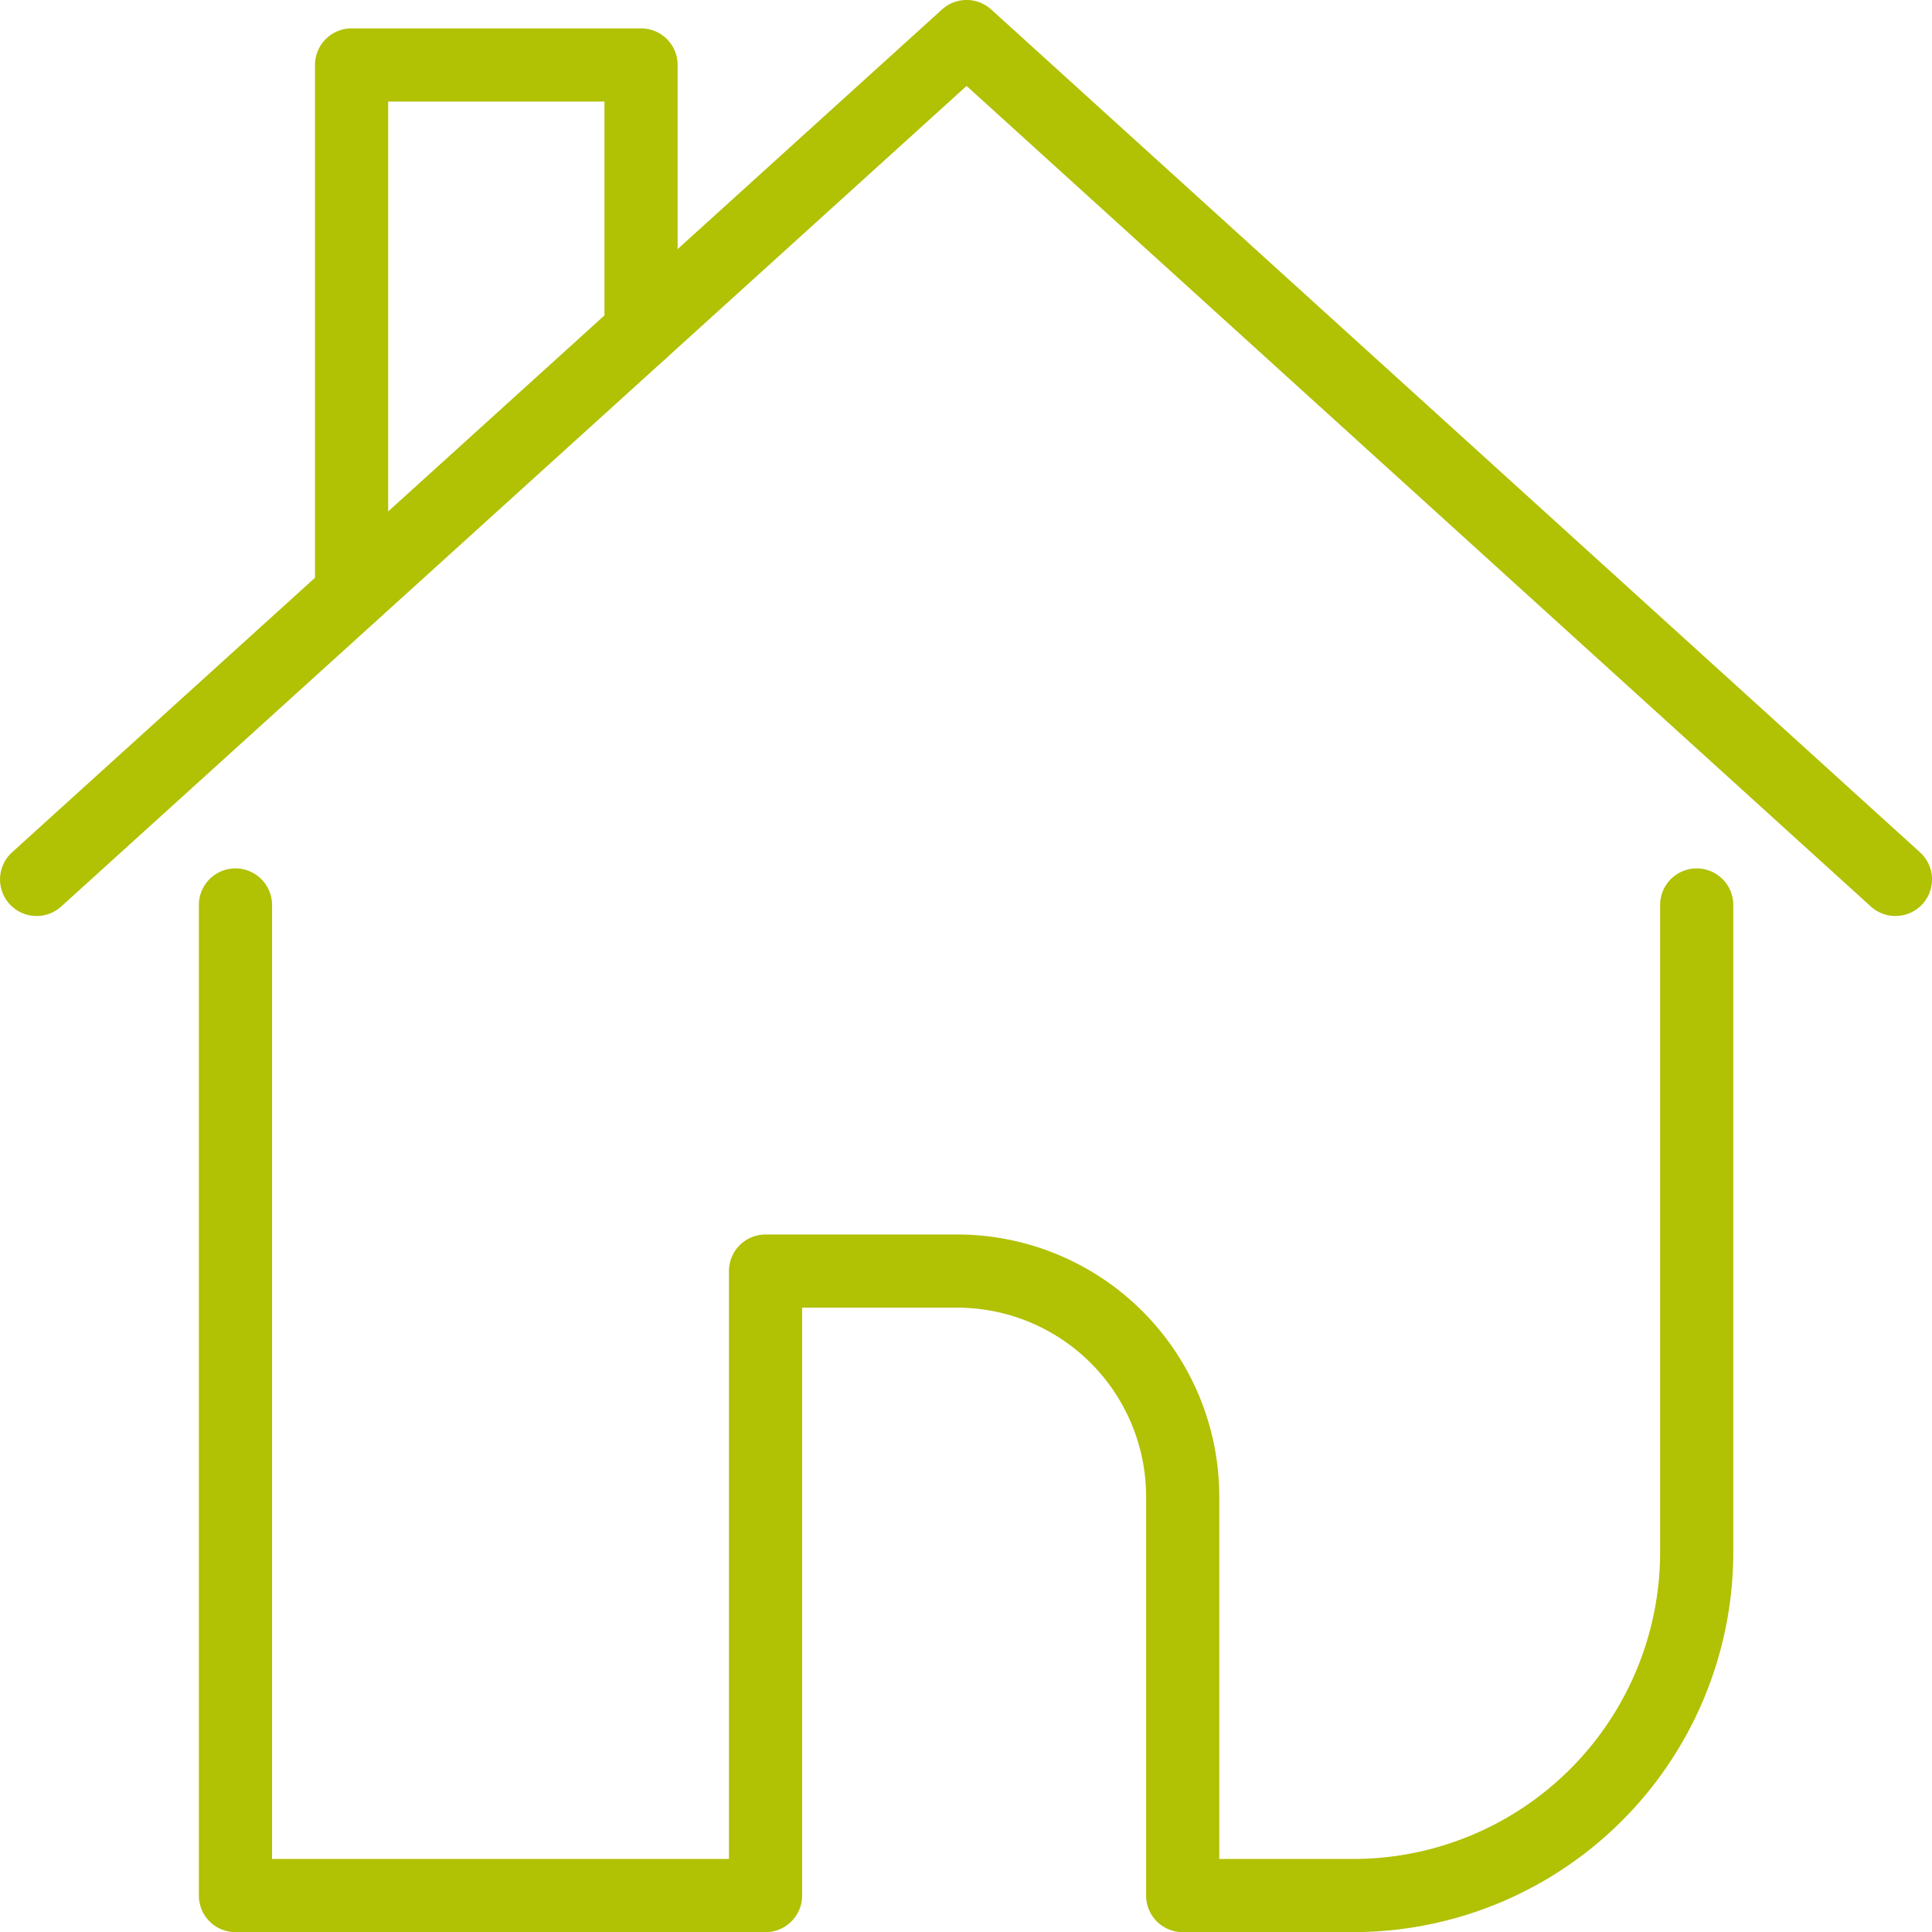
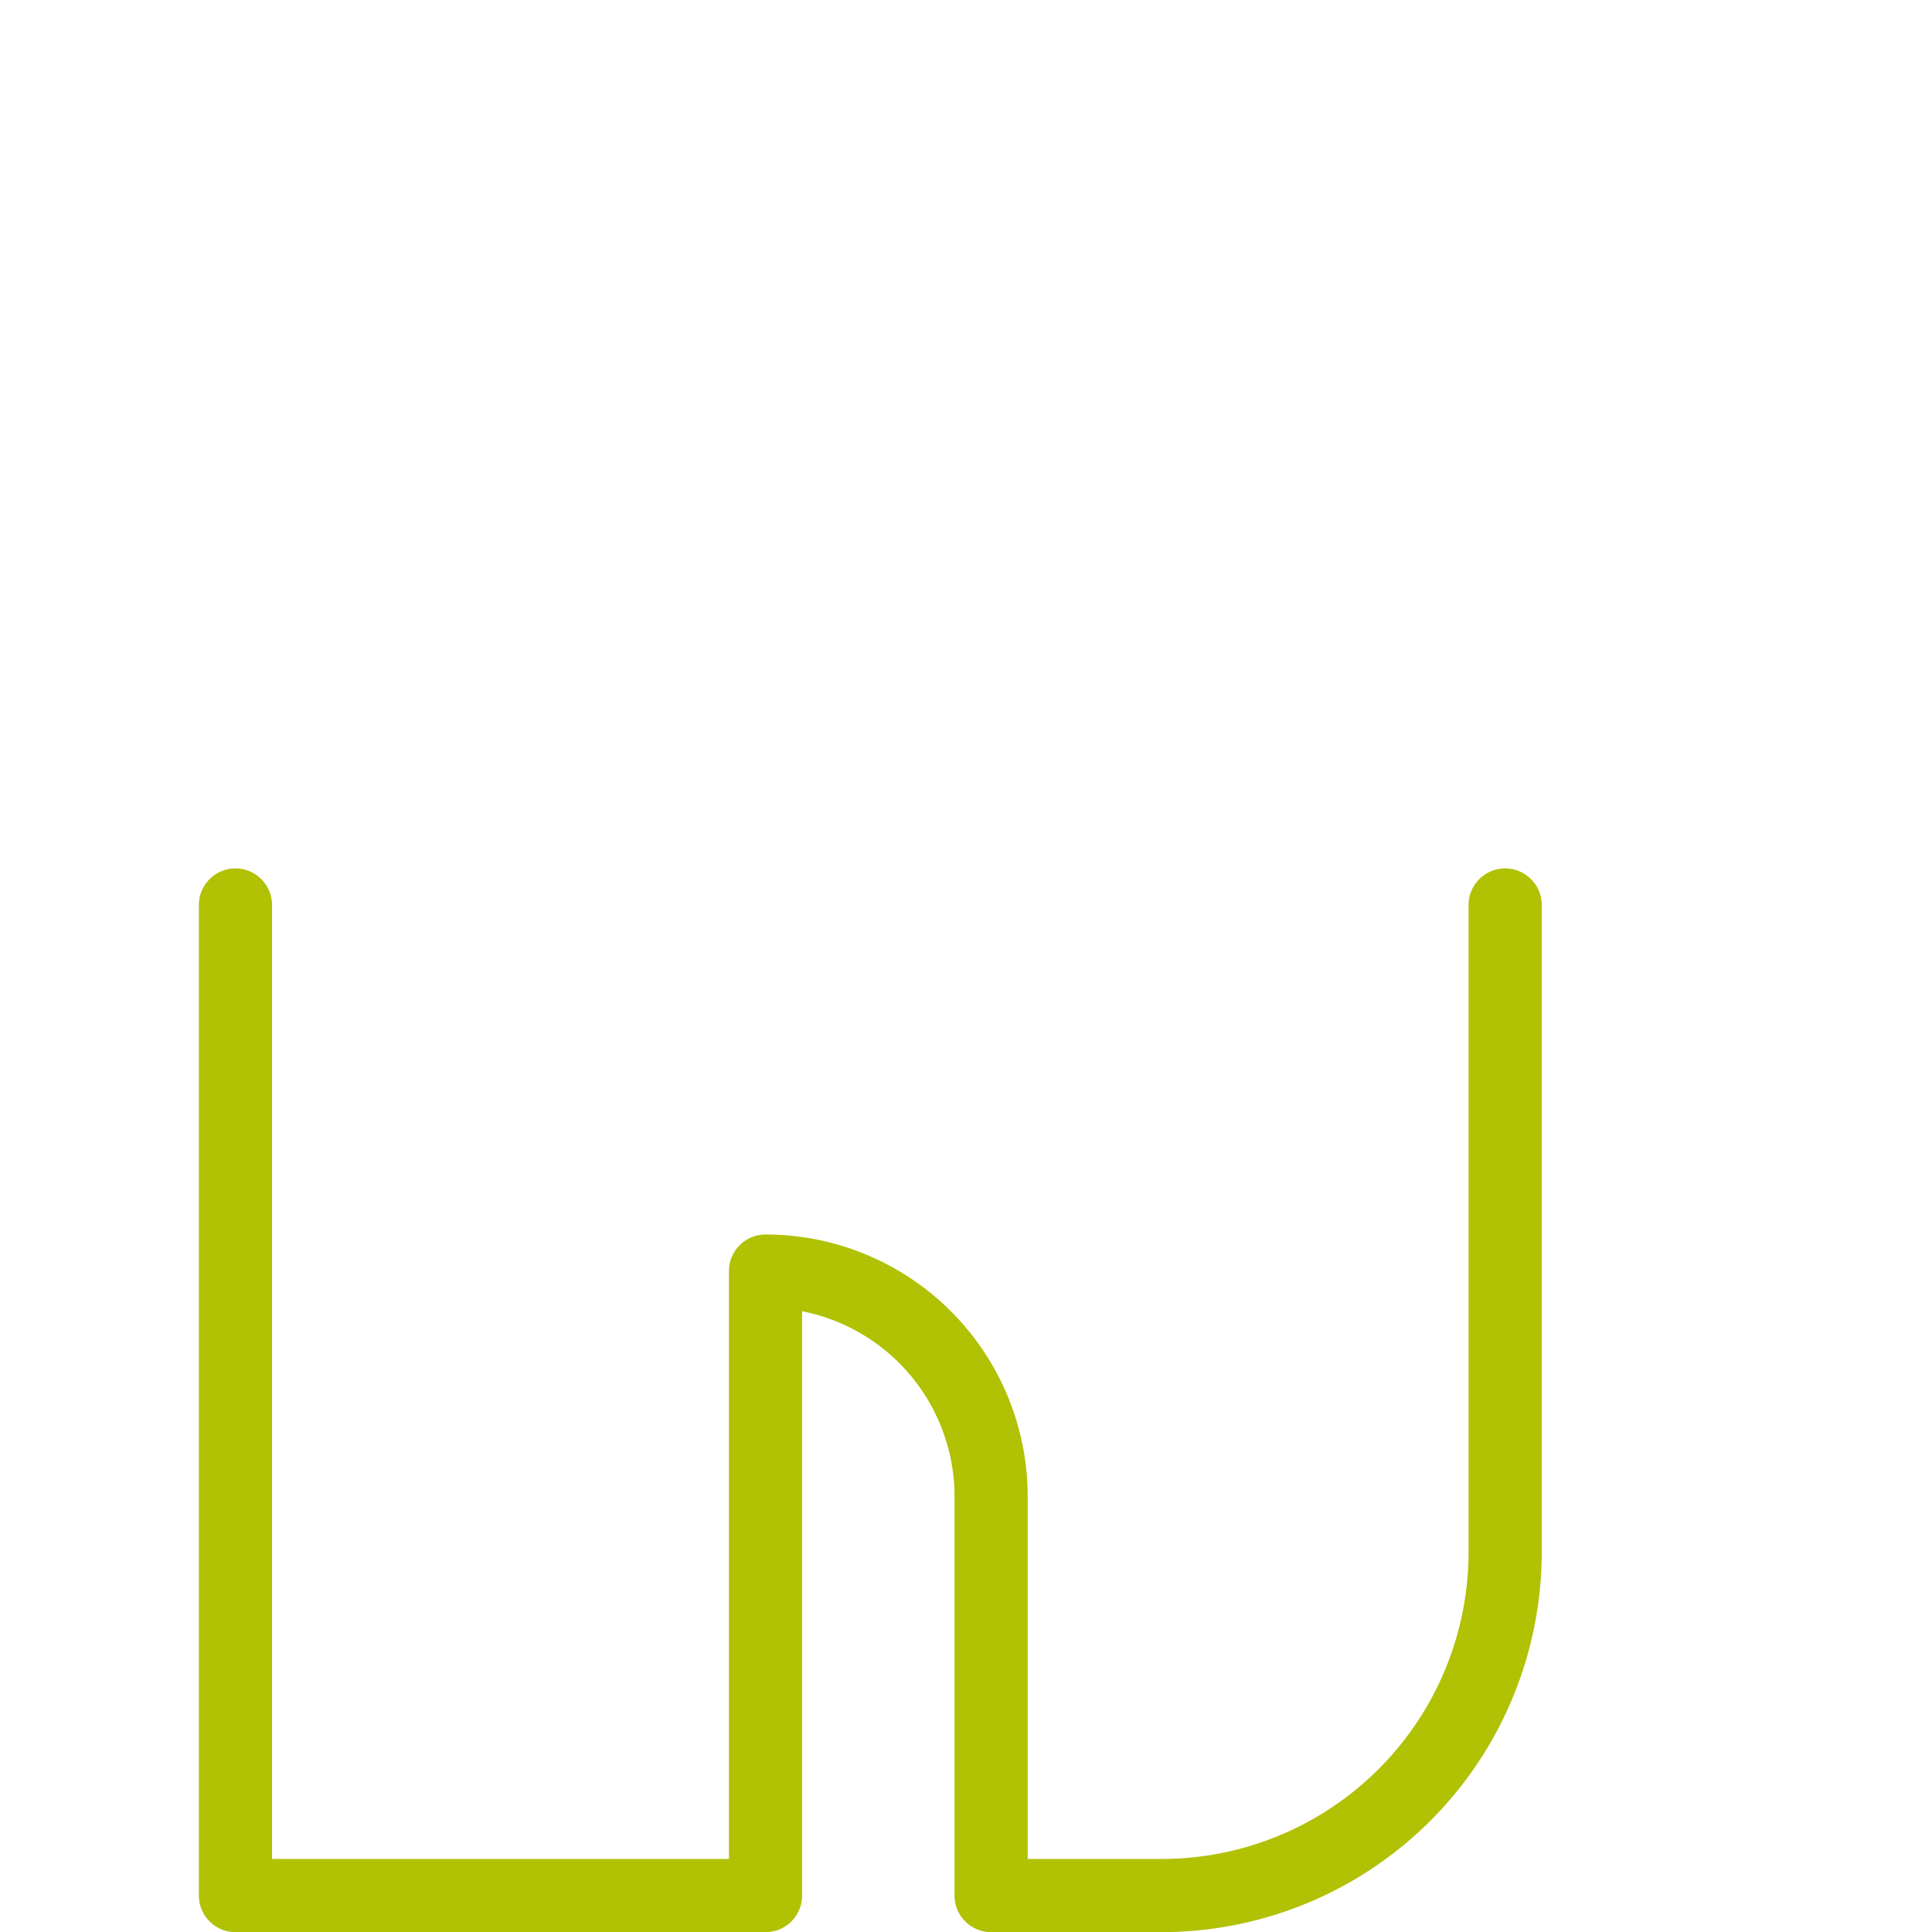
<svg xmlns="http://www.w3.org/2000/svg" width="37.417" height="37.42" viewBox="0 0 37.417 37.42">
  <defs>
    <clipPath id="clip-path">
      <rect id="Rectangle_140" data-name="Rectangle 140" width="37.417" height="37.42" transform="translate(0 0)" fill="none" />
    </clipPath>
  </defs>
  <g id="Button_home" data-name="Button home" transform="translate(0 0)">
    <g id="Group_74" data-name="Group 74" clip-path="url(#clip-path)">
-       <path id="Path_43" data-name="Path 43" d="M4.56,17.527V36.711H14.826V24.617h3.71a4.369,4.369,0,0,1,4.369,4.37v7.724h3.3a6.654,6.654,0,0,0,6.655-6.655V17.527" fill="none" stroke="#b1c104" stroke-linecap="round" stroke-linejoin="round" stroke-width="1.417" />
-       <path id="Path_44" data-name="Path 44" d="M.709,17.032,18.72.708,36.709,17.032" fill="none" stroke="#b1c104" stroke-linecap="round" stroke-linejoin="round" stroke-width="1.417" />
-       <path id="Path_45" data-name="Path 45" d="M6.809,11.5V1.258h5.606V6.422" fill="none" stroke="#b1c104" stroke-linecap="round" stroke-linejoin="round" stroke-width="1.417" />
+       <path id="Path_43" data-name="Path 43" d="M4.56,17.527V36.711H14.826V24.617a4.369,4.369,0,0,1,4.369,4.37v7.724h3.3a6.654,6.654,0,0,0,6.655-6.655V17.527" fill="none" stroke="#b1c104" stroke-linecap="round" stroke-linejoin="round" stroke-width="1.417" />
    </g>
  </g>
</svg>